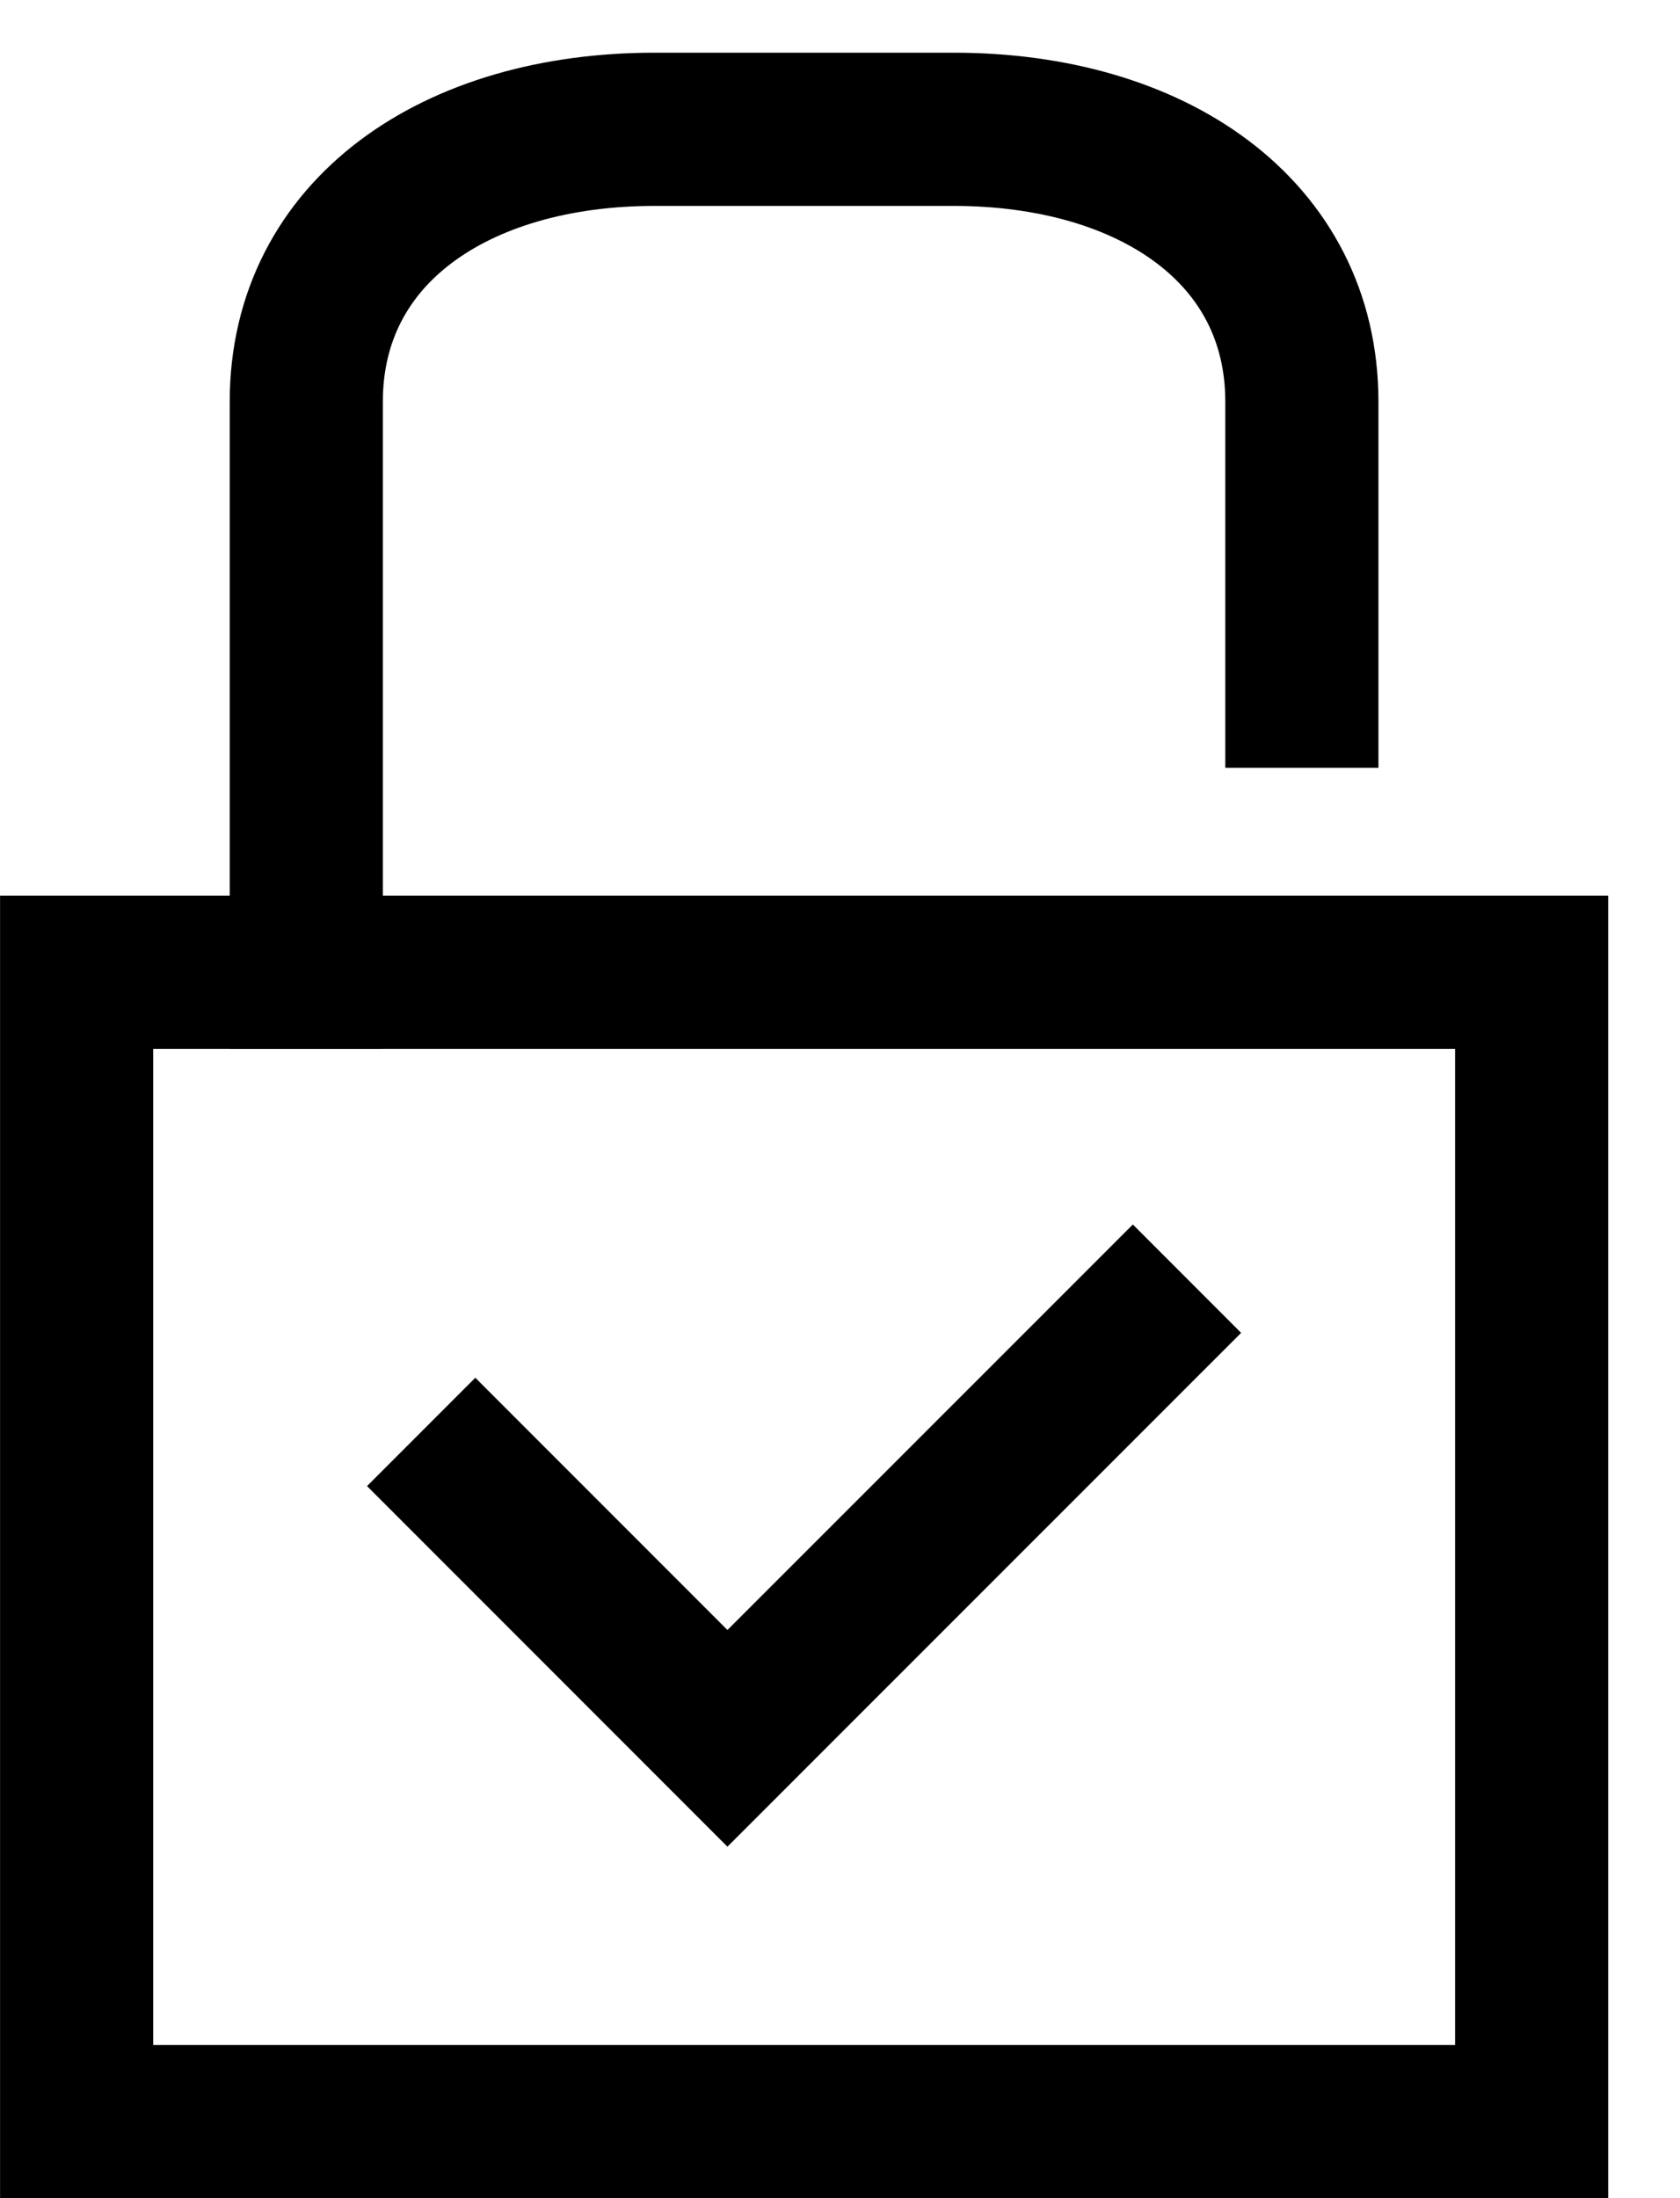
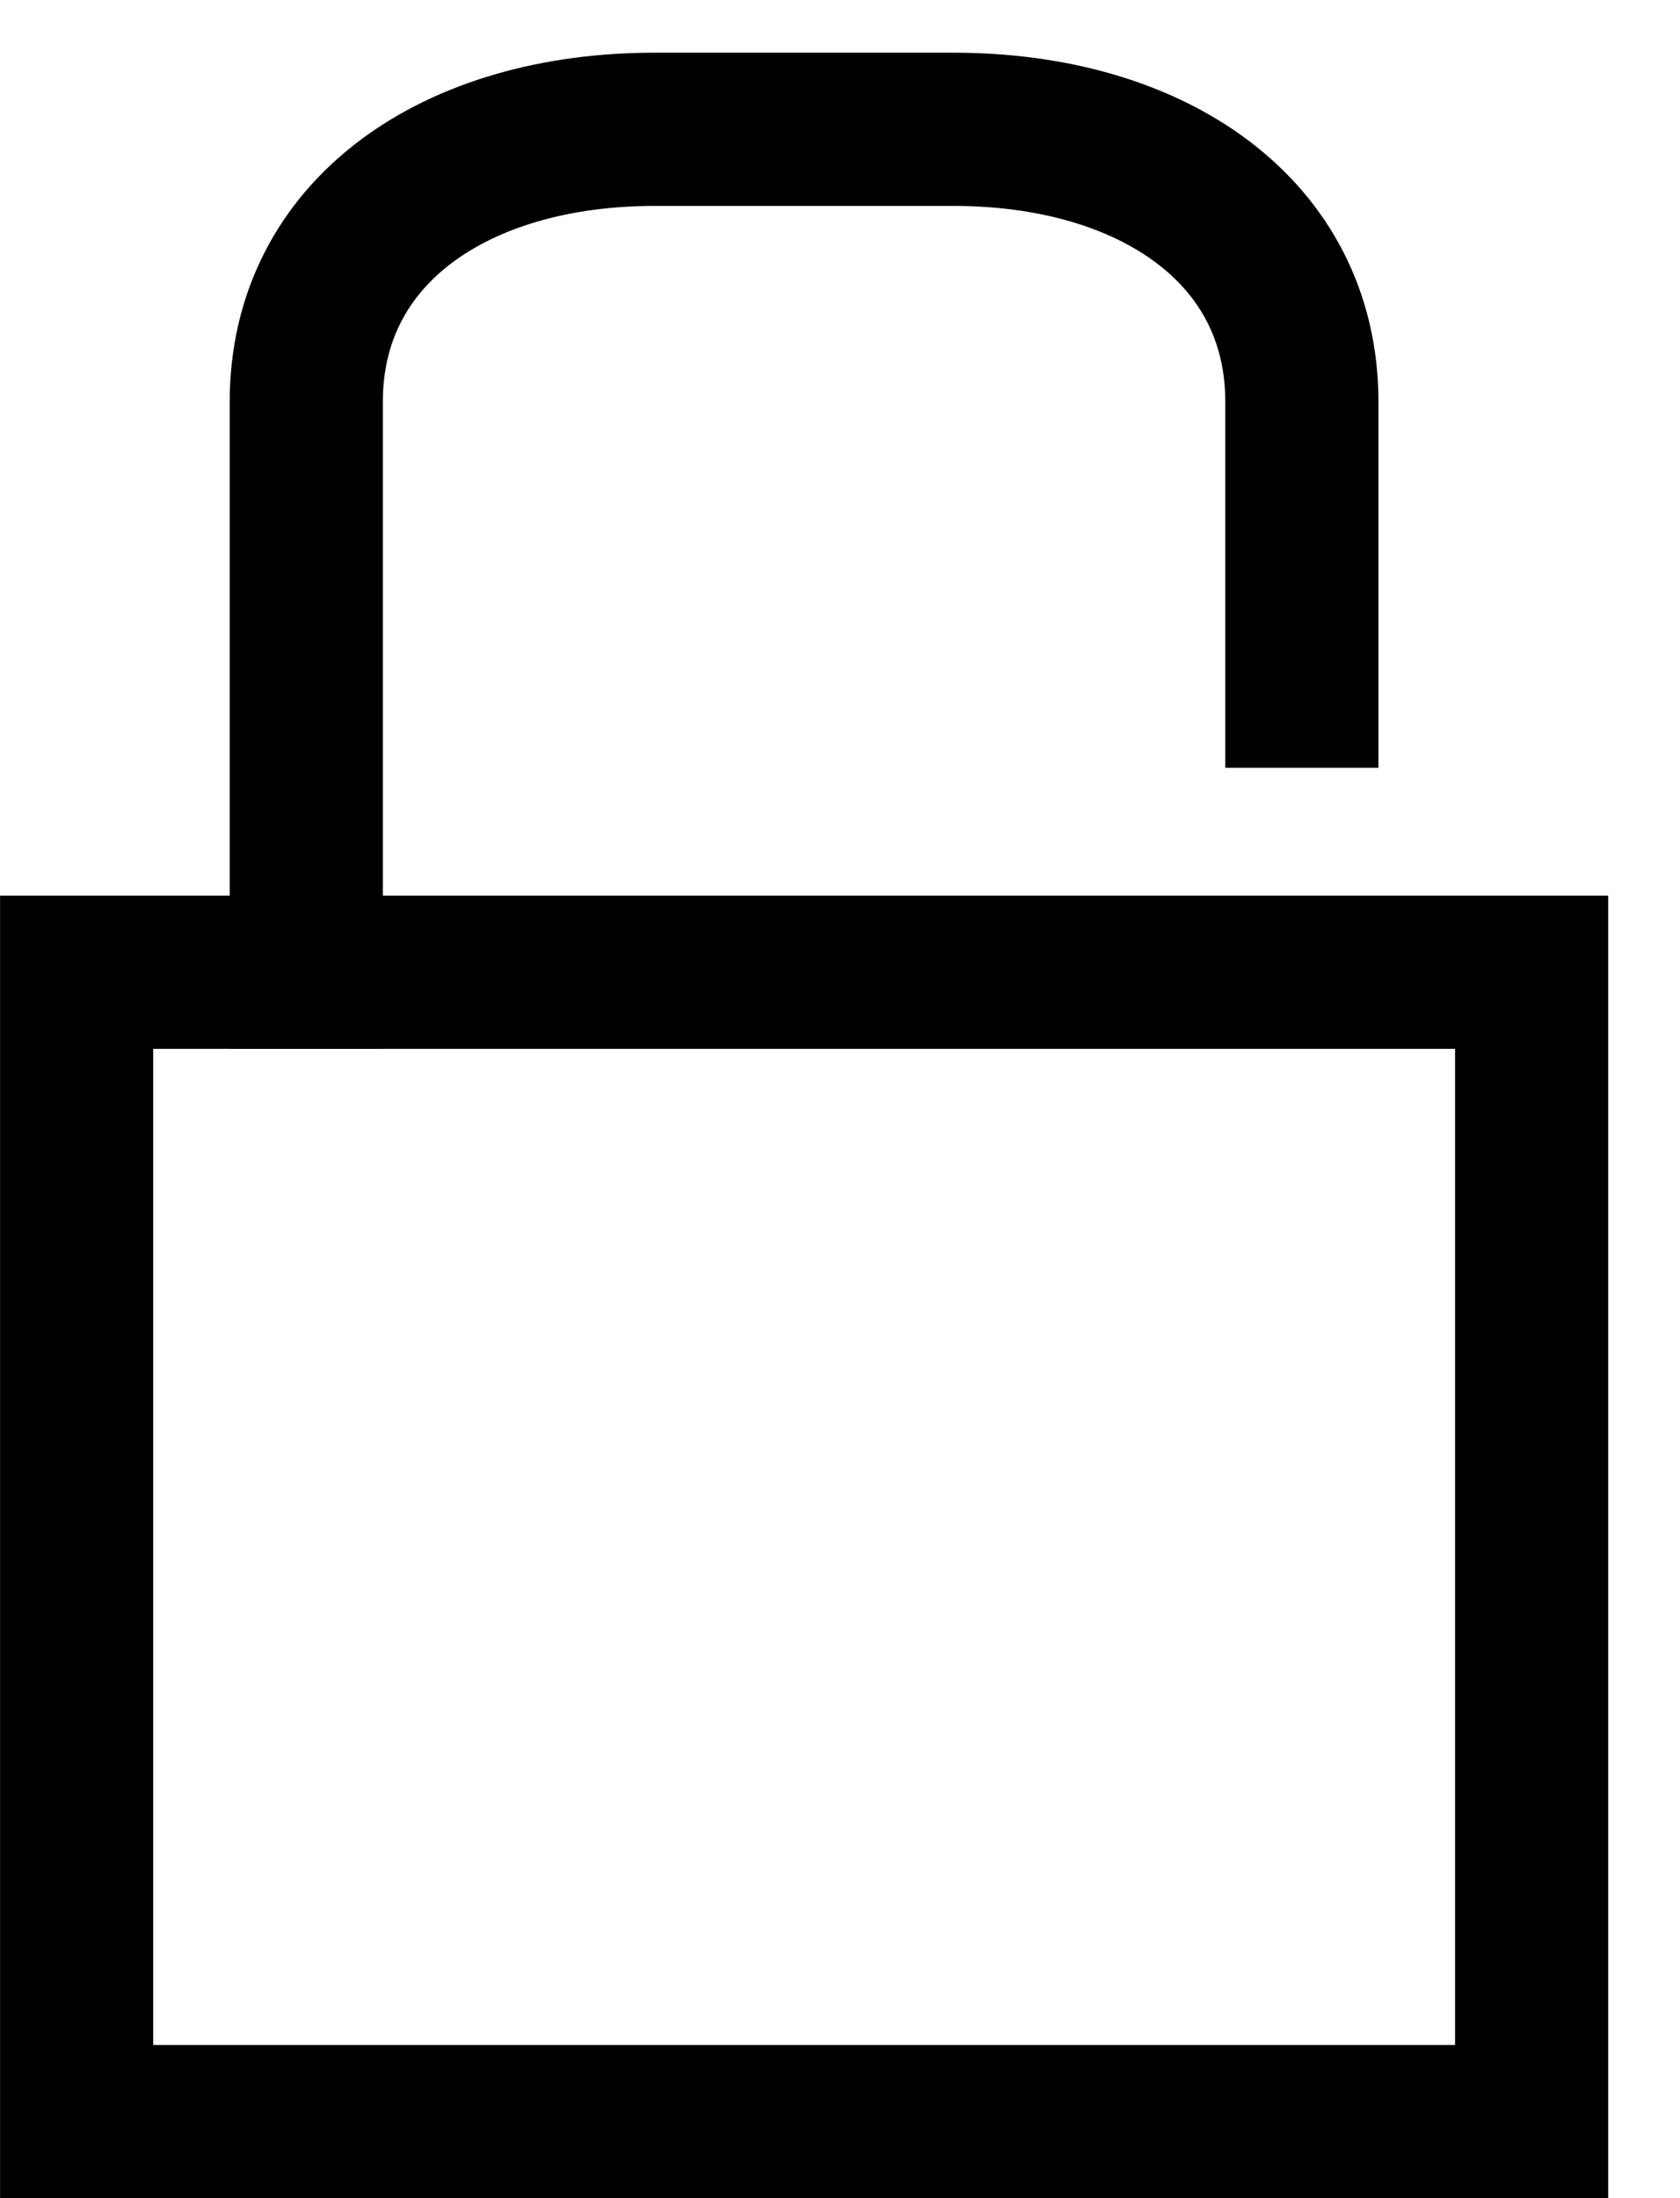
<svg xmlns="http://www.w3.org/2000/svg" width="13" height="17" viewBox="0 0 13 17" fill="none">
  <g id="Group 65">
    <rect id="Rectangle 95" x="0.593" y="7.519" width="11.259" height="8.889" stroke="black" stroke-width="1.185" />
    <path id="Vector 5" d="M2.37 8.111V3.107C2.37 1.79 3.526 1 5.066 1C7.763 1 6.479 1 7.378 1C8.918 1 10.074 1.79 10.074 3.107C10.074 4.793 10.074 4.885 10.074 5.938" stroke="black" stroke-width="1.185" />
-     <path id="Vector 6" d="M3.259 11.074L5.629 13.444L9.185 9.889" stroke="black" stroke-width="1.185" />
  </g>
</svg>